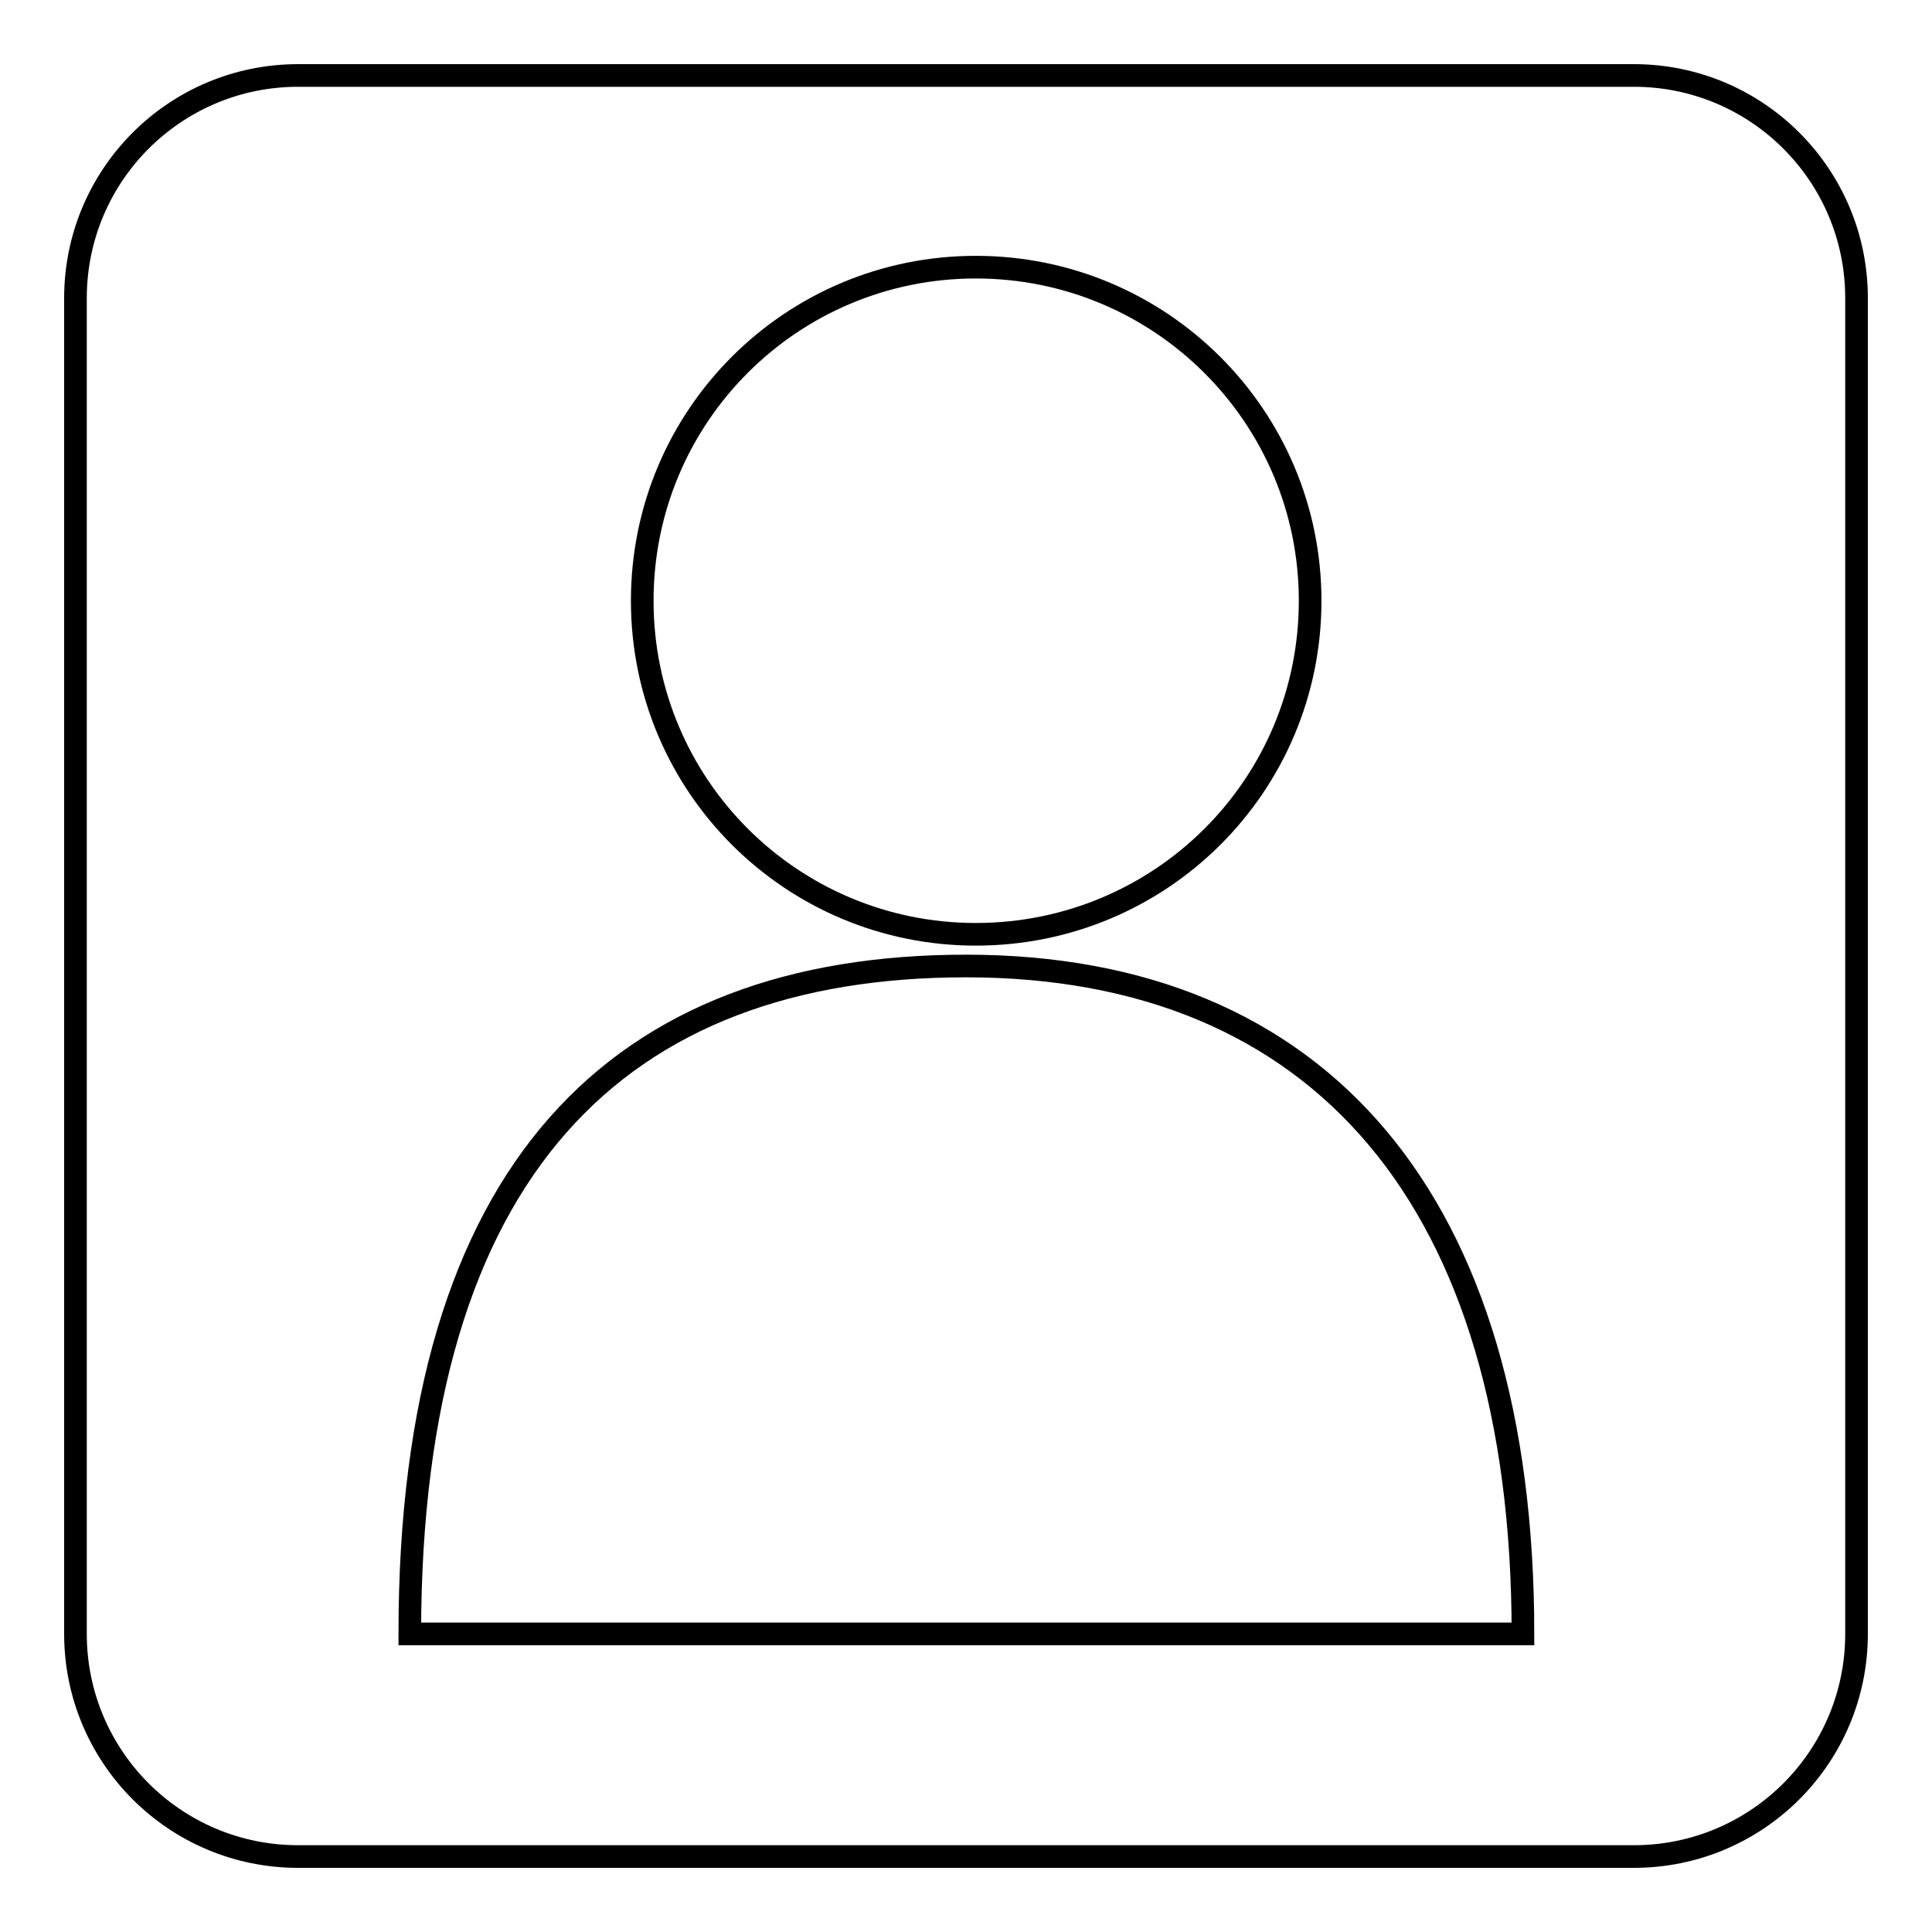
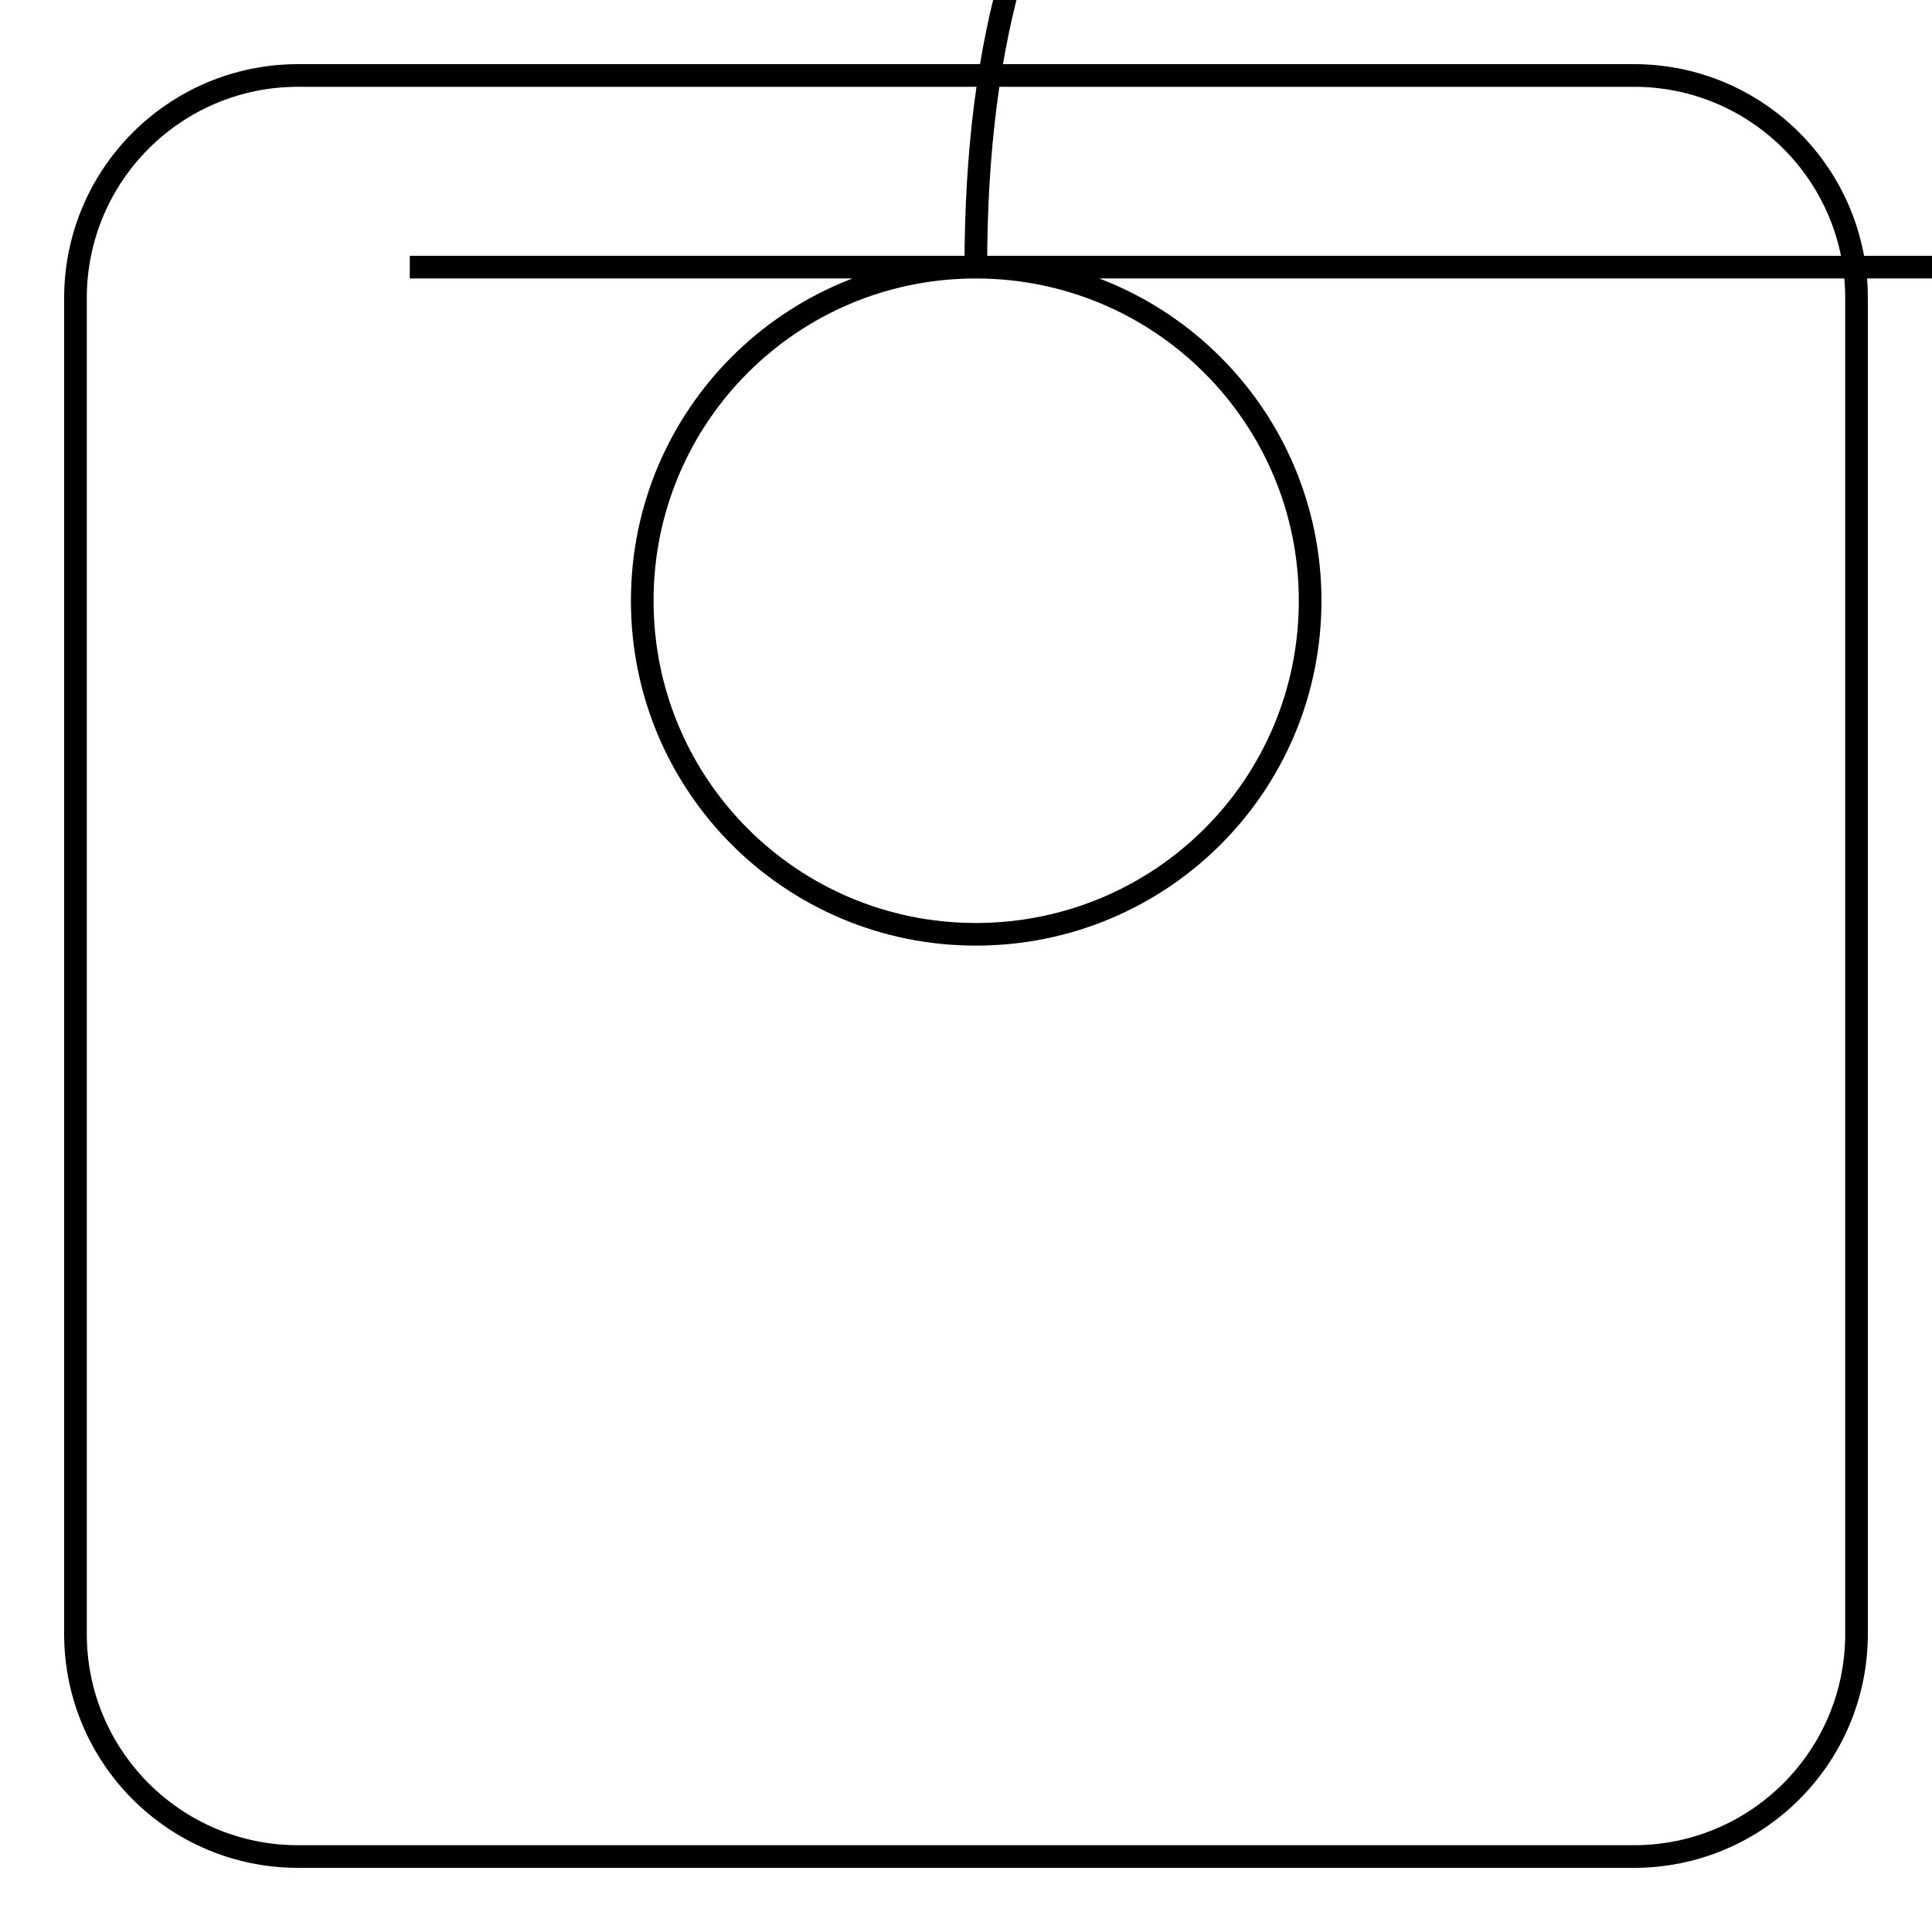
<svg xmlns="http://www.w3.org/2000/svg" version="1.1" x="0px" y="0px" viewBox="0 0 256 256" enable-background="new 0 0 256 256" xml:space="preserve">
  <g>
    <g>
-       <path stroke-width="3" fill-opacity="0" stroke="#000000" d="M216.5,10h-177C23.2,10,10,23.2,10,39.5v177c0,16.3,13.2,29.5,29.5,29.5h177c16.3,0,29.5-13.2,29.5-29.5v-177C246,23.2,232.8,10,216.5,10z M129.3,35.4c24.5,0,44.3,19.8,44.3,44.2c0,24.5-19.8,44.2-44.3,44.2c-24.4,0-44.2-19.7-44.2-44.2C85.1,55.1,104.9,35.4,129.3,35.4z M54.3,216.5c0-61.8,27.8-88.5,73.7-88.5c46.9,0,73.8,31.1,73.8,88.5H54.3z" />
+       <path stroke-width="3" fill-opacity="0" stroke="#000000" d="M216.5,10h-177C23.2,10,10,23.2,10,39.5v177c0,16.3,13.2,29.5,29.5,29.5h177c16.3,0,29.5-13.2,29.5-29.5v-177C246,23.2,232.8,10,216.5,10z M129.3,35.4c24.5,0,44.3,19.8,44.3,44.2c0,24.5-19.8,44.2-44.3,44.2c-24.4,0-44.2-19.7-44.2-44.2C85.1,55.1,104.9,35.4,129.3,35.4z c0-61.8,27.8-88.5,73.7-88.5c46.9,0,73.8,31.1,73.8,88.5H54.3z" />
    </g>
  </g>
</svg>